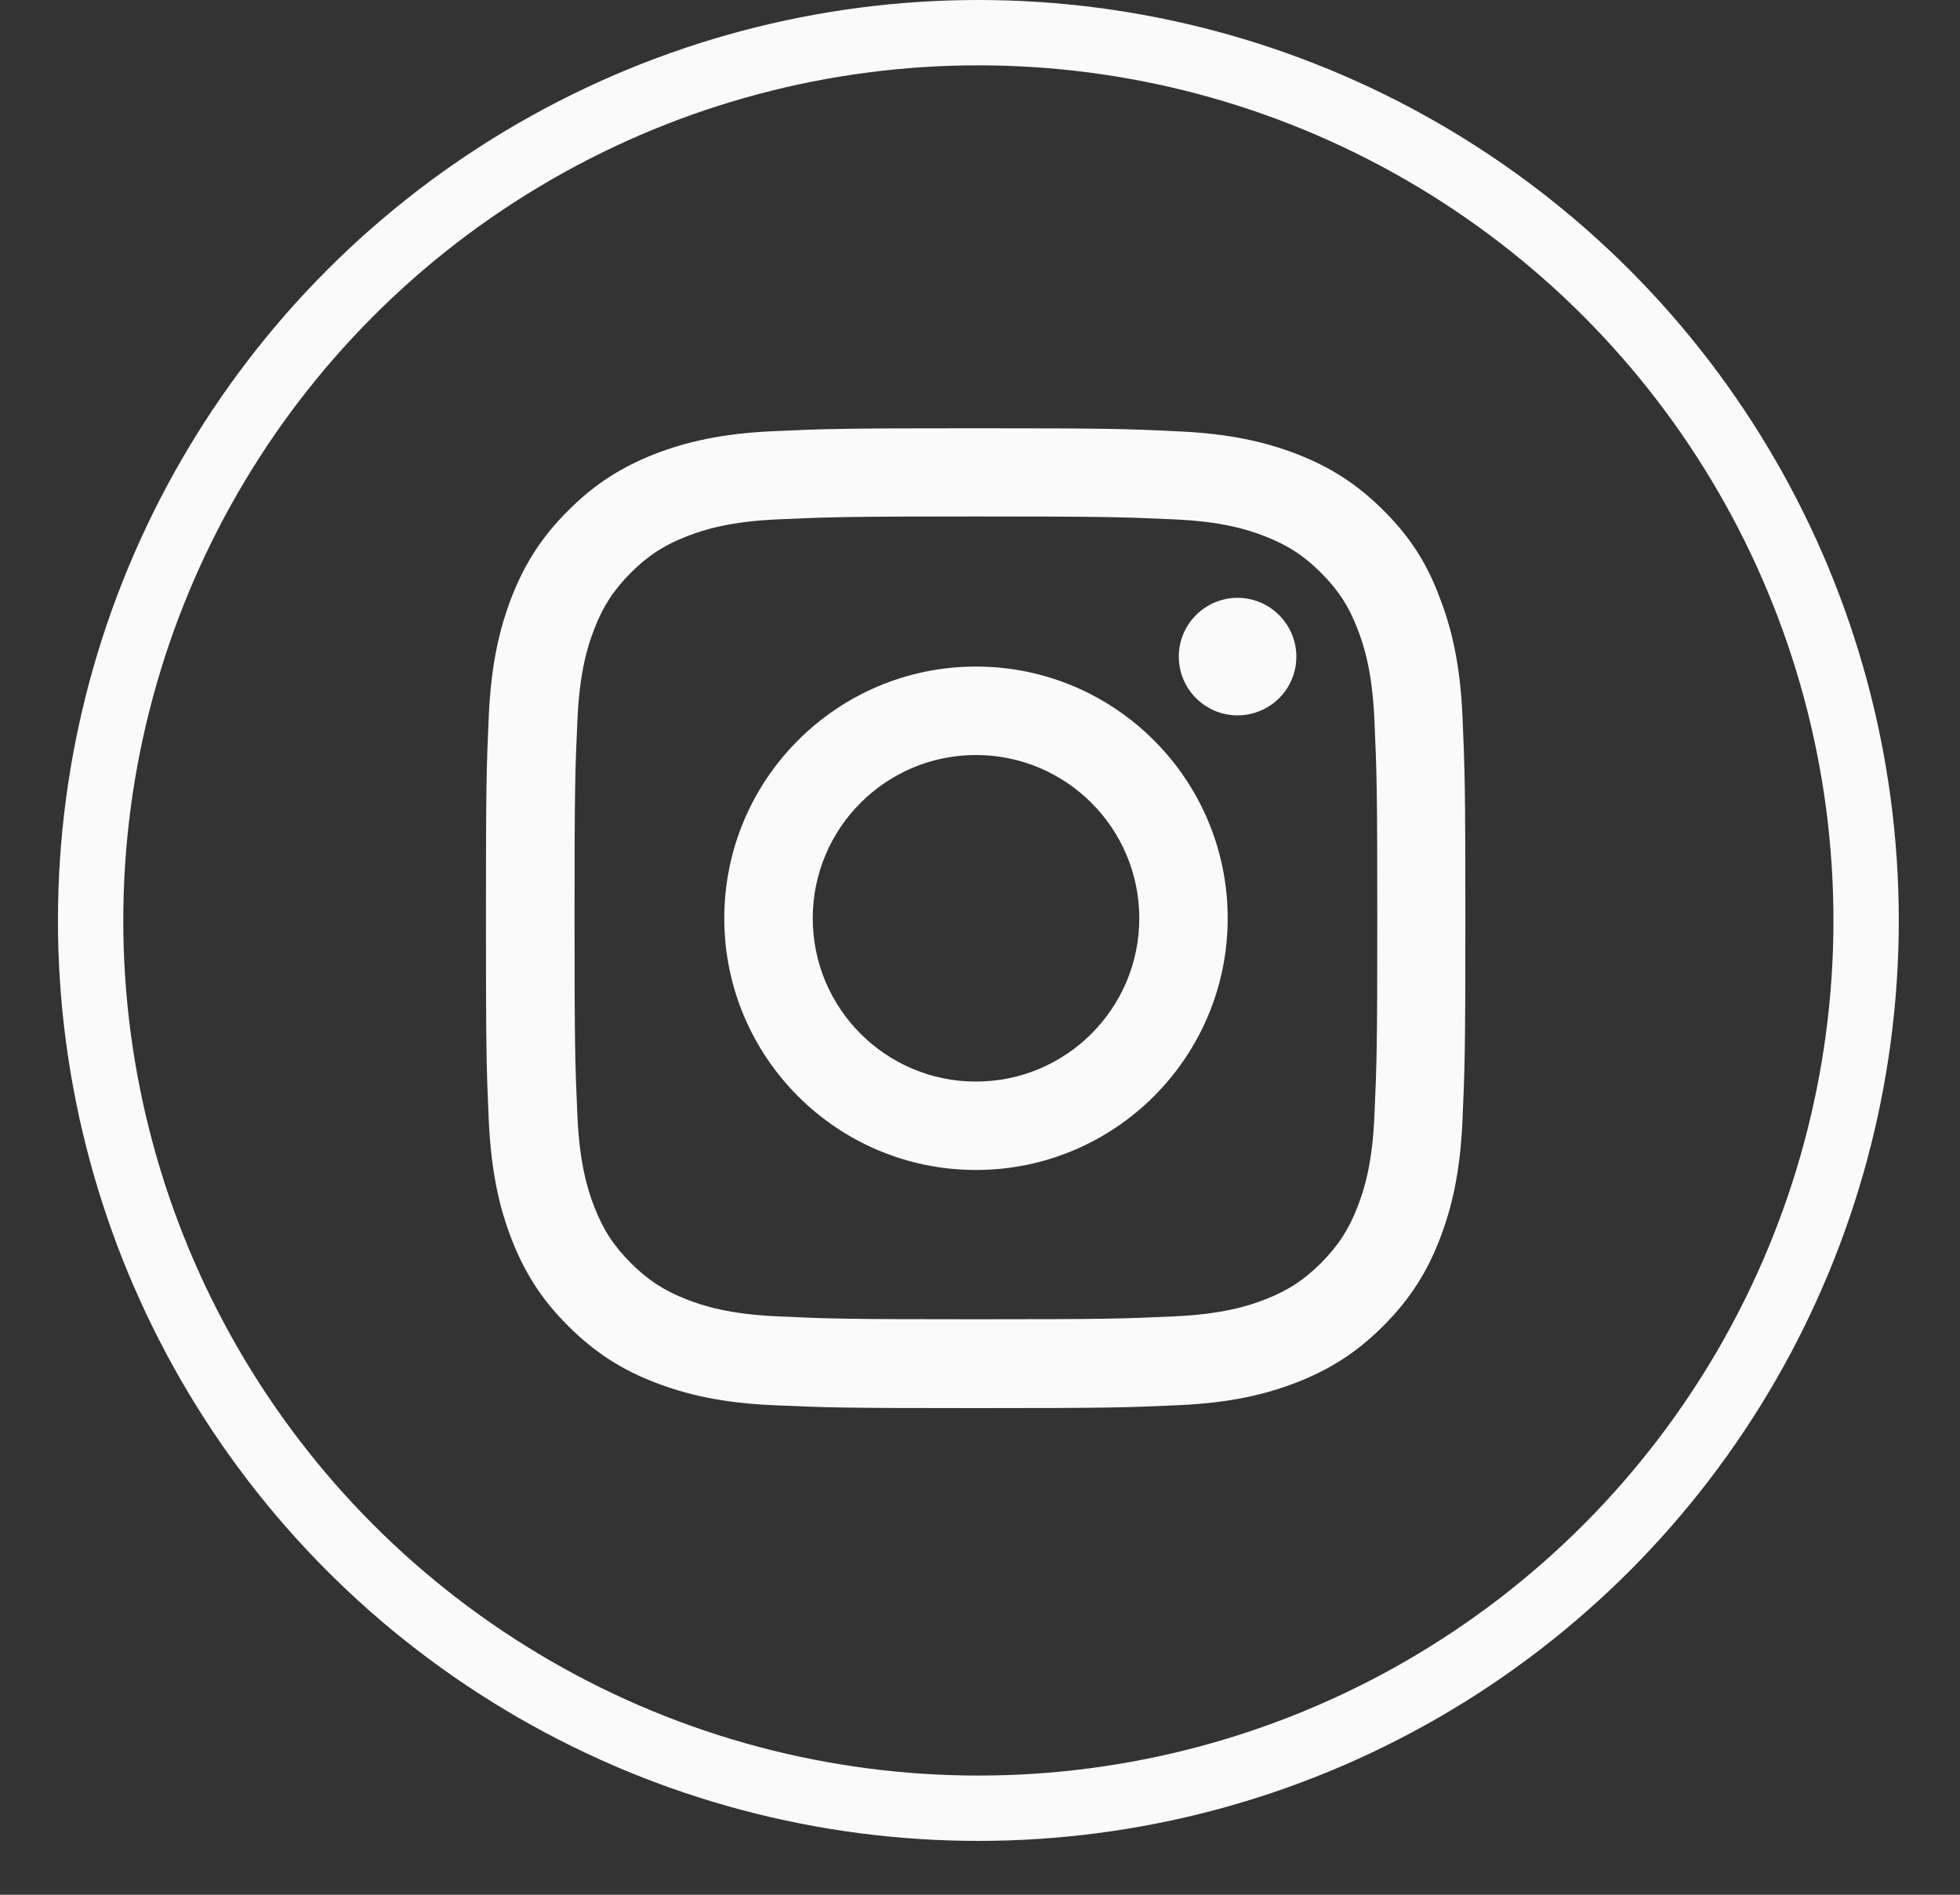
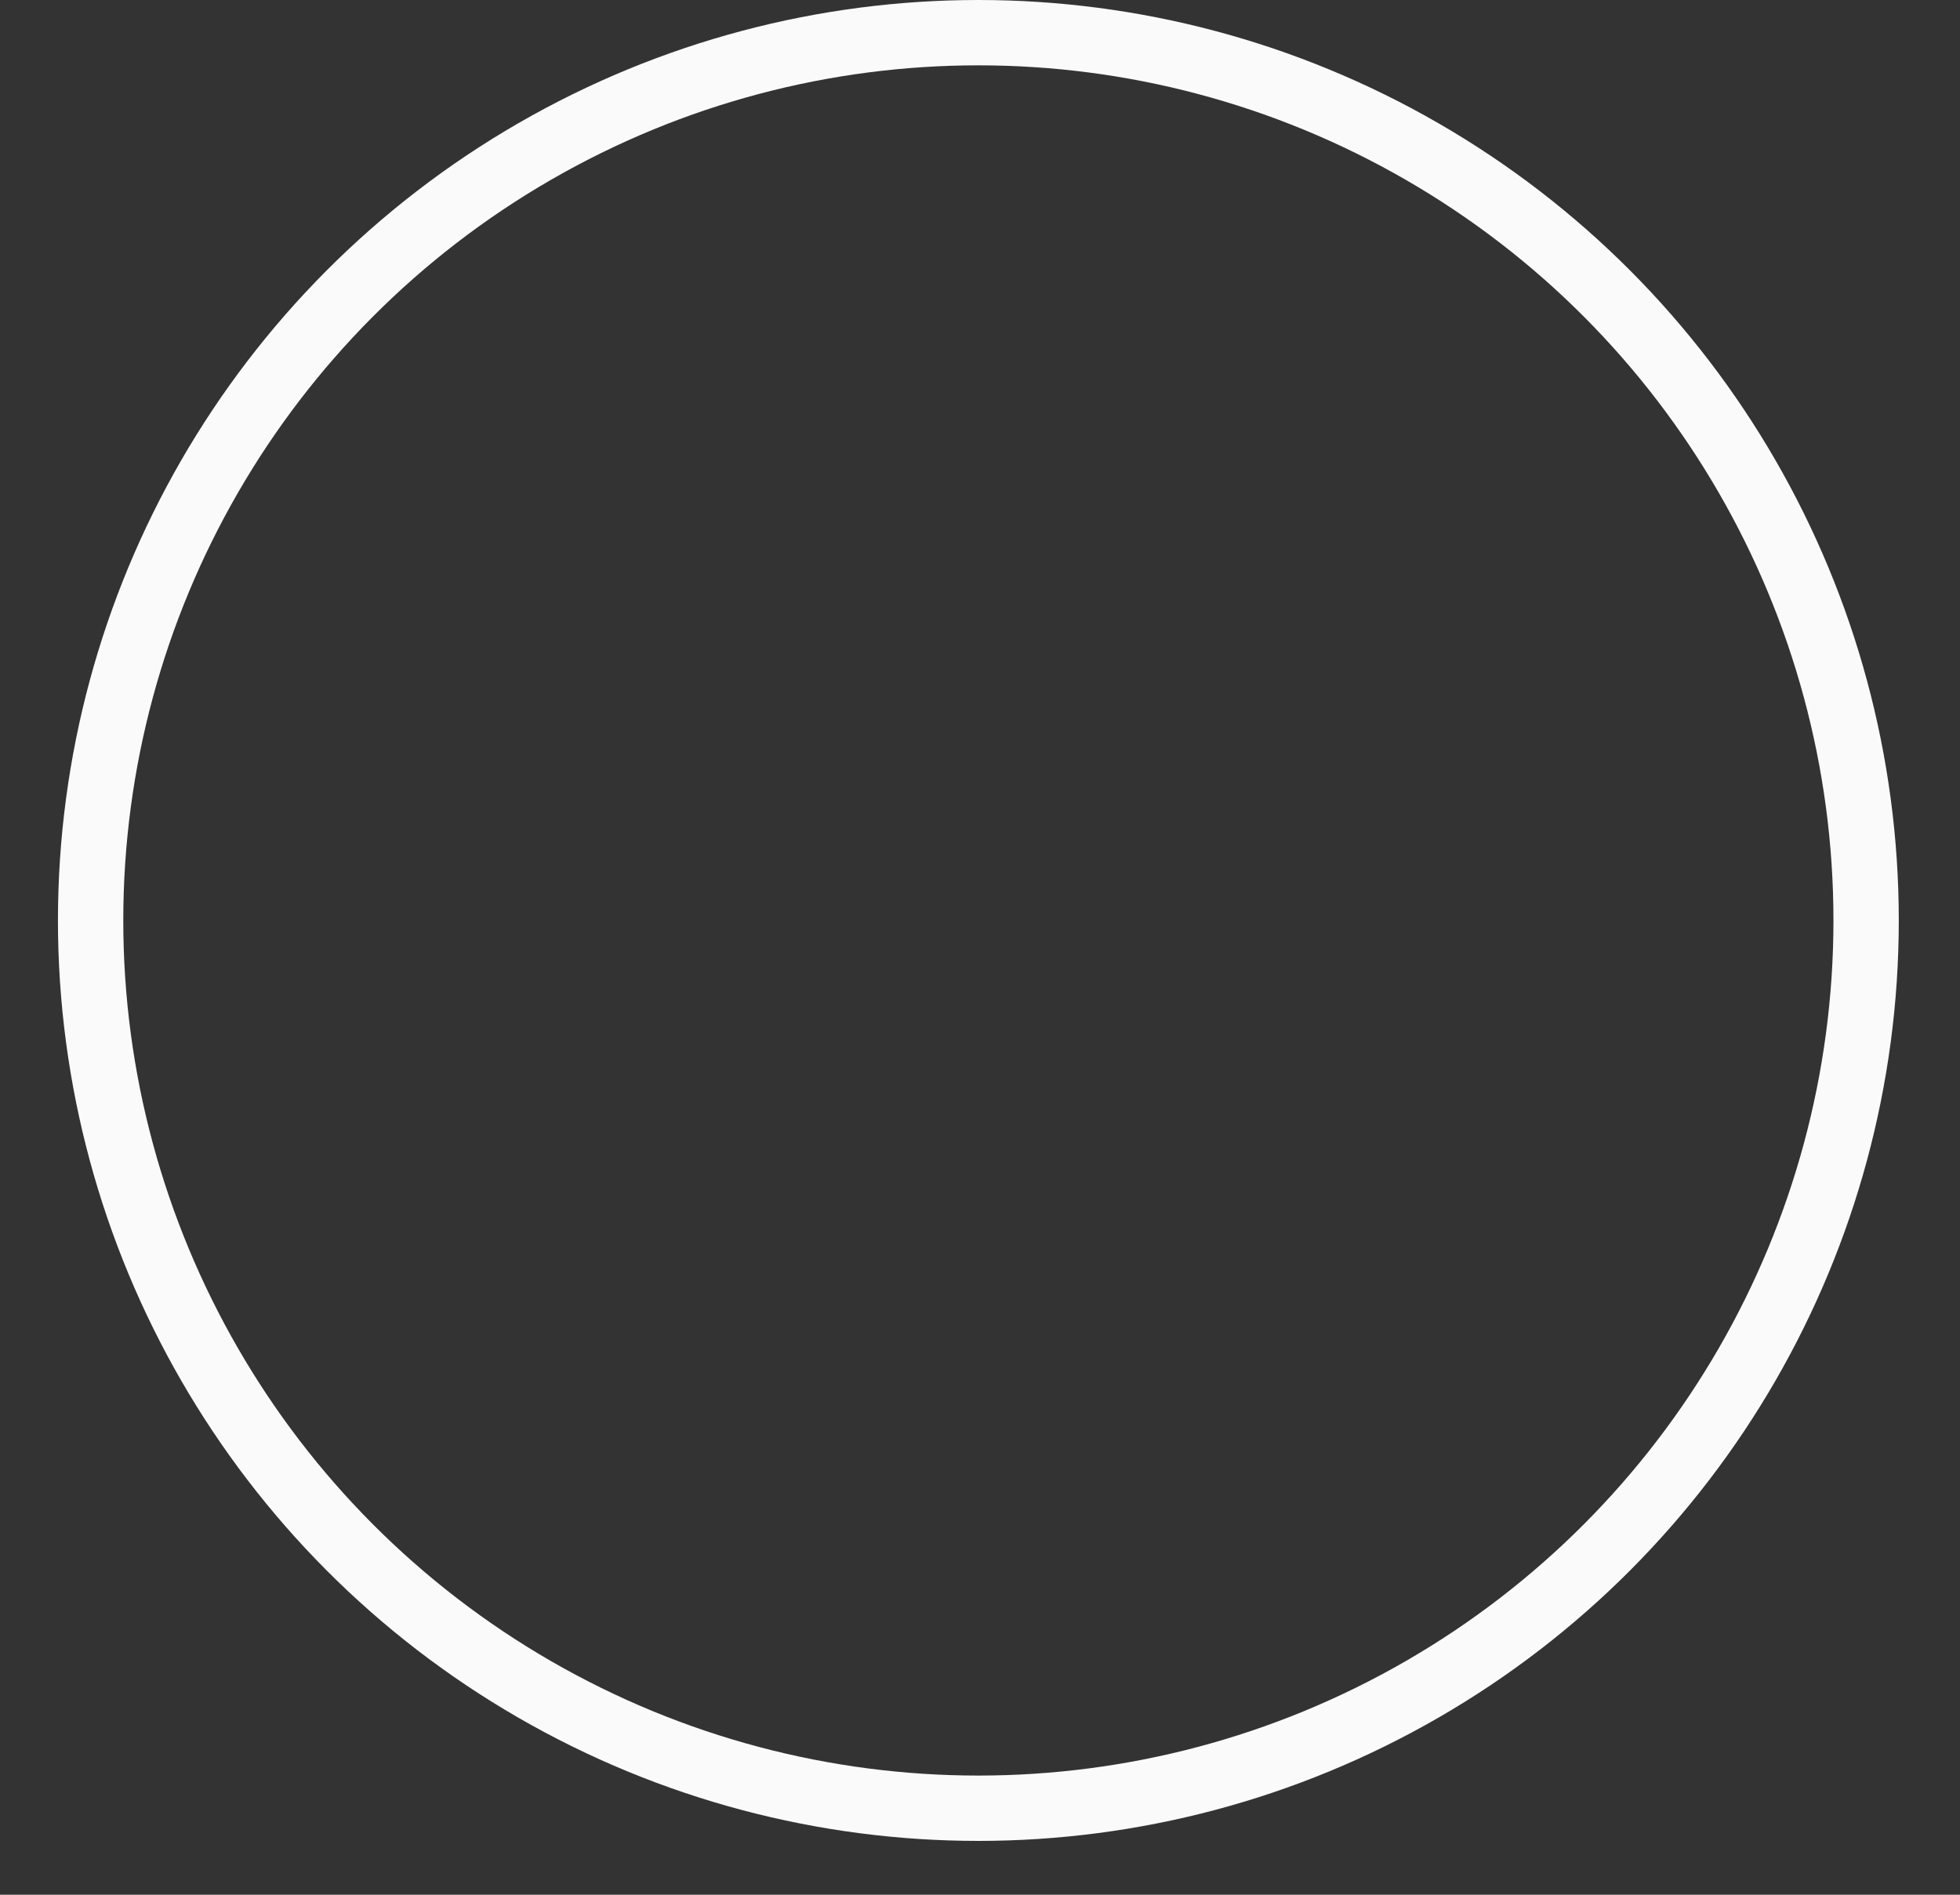
<svg xmlns="http://www.w3.org/2000/svg" width="30" height="29" viewBox="0 0 30 29" fill="none">
  <rect x="0" y="0" width="30" height="29" fill="#333333" stroke="none" />
  <circle cx="14.975" cy="14.088" r="13.588" stroke="#FAFAFA" />
  <g clip-path="url(#clip0_796_337)">
-     <path d="M14.938 7.905C16.941 7.905 17.179 7.914 17.967 7.949C18.699 7.981 19.095 8.104 19.358 8.207C19.707 8.342 19.959 8.506 20.22 8.767C20.483 9.03 20.645 9.279 20.779 9.628C20.882 9.892 21.005 10.29 21.037 11.02C21.072 11.81 21.081 12.048 21.081 14.049C21.081 16.053 21.072 16.29 21.037 17.078C21.005 17.811 20.882 18.206 20.779 18.47C20.645 18.818 20.48 19.07 20.22 19.331C19.956 19.595 19.707 19.756 19.358 19.891C19.095 19.993 18.696 20.116 17.967 20.148C17.176 20.184 16.939 20.192 14.938 20.192C12.934 20.192 12.696 20.184 11.908 20.148C11.176 20.116 10.78 19.993 10.517 19.891C10.168 19.756 9.916 19.592 9.655 19.331C9.392 19.067 9.23 18.818 9.096 18.47C8.993 18.206 8.87 17.808 8.838 17.078C8.803 16.287 8.794 16.05 8.794 14.049C8.794 12.045 8.803 11.808 8.838 11.02C8.87 10.287 8.993 9.892 9.096 9.628C9.23 9.279 9.395 9.027 9.655 8.767C9.919 8.503 10.168 8.342 10.517 8.207C10.78 8.104 11.179 7.981 11.908 7.949C12.696 7.914 12.934 7.905 14.938 7.905ZM14.938 6.555C12.901 6.555 12.646 6.563 11.847 6.599C11.05 6.634 10.502 6.763 10.027 6.947C9.532 7.141 9.113 7.396 8.697 7.814C8.278 8.23 8.023 8.649 7.83 9.142C7.646 9.619 7.517 10.164 7.481 10.961C7.446 11.764 7.438 12.019 7.438 14.055C7.438 16.091 7.446 16.346 7.481 17.145C7.517 17.942 7.646 18.49 7.83 18.965C8.023 19.46 8.278 19.879 8.697 20.295C9.113 20.711 9.532 20.969 10.024 21.159C10.502 21.344 11.047 21.473 11.844 21.508C12.644 21.543 12.898 21.552 14.935 21.552C16.971 21.552 17.226 21.543 18.025 21.508C18.822 21.473 19.37 21.344 19.845 21.159C20.337 20.969 20.756 20.711 21.172 20.295C21.588 19.879 21.846 19.46 22.036 18.968C22.221 18.49 22.35 17.945 22.385 17.148C22.42 16.349 22.429 16.094 22.429 14.058C22.429 12.021 22.42 11.767 22.385 10.967C22.35 10.17 22.221 9.622 22.036 9.147C21.852 8.649 21.597 8.23 21.178 7.814C20.762 7.398 20.343 7.141 19.851 6.95C19.373 6.766 18.828 6.637 18.031 6.602C17.229 6.563 16.974 6.555 14.938 6.555Z" fill="#FAFAFA" />
-     <path d="M14.938 10.202C12.812 10.202 11.086 11.928 11.086 14.055C11.086 16.182 12.812 17.907 14.938 17.907C17.065 17.907 18.791 16.182 18.791 14.055C18.791 11.928 17.065 10.202 14.938 10.202ZM14.938 16.554C13.559 16.554 12.44 15.435 12.44 14.055C12.44 12.675 13.559 11.556 14.938 11.556C16.318 11.556 17.438 12.675 17.438 14.055C17.438 15.435 16.318 16.554 14.938 16.554Z" fill="#FAFAFA" />
-     <path d="M19.842 10.05C19.842 10.548 19.438 10.949 18.942 10.949C18.444 10.949 18.043 10.545 18.043 10.05C18.043 9.552 18.447 9.15 18.942 9.15C19.438 9.15 19.842 9.555 19.842 10.05Z" fill="#FAFAFA" />
-   </g>
+     </g>
  <defs>
    <clipPath id="clip0_796_337">
-       <rect width="15" height="15" fill="white" transform="translate(7.438 6.555)" />
-     </clipPath>
+       </clipPath>
  </defs>
</svg>